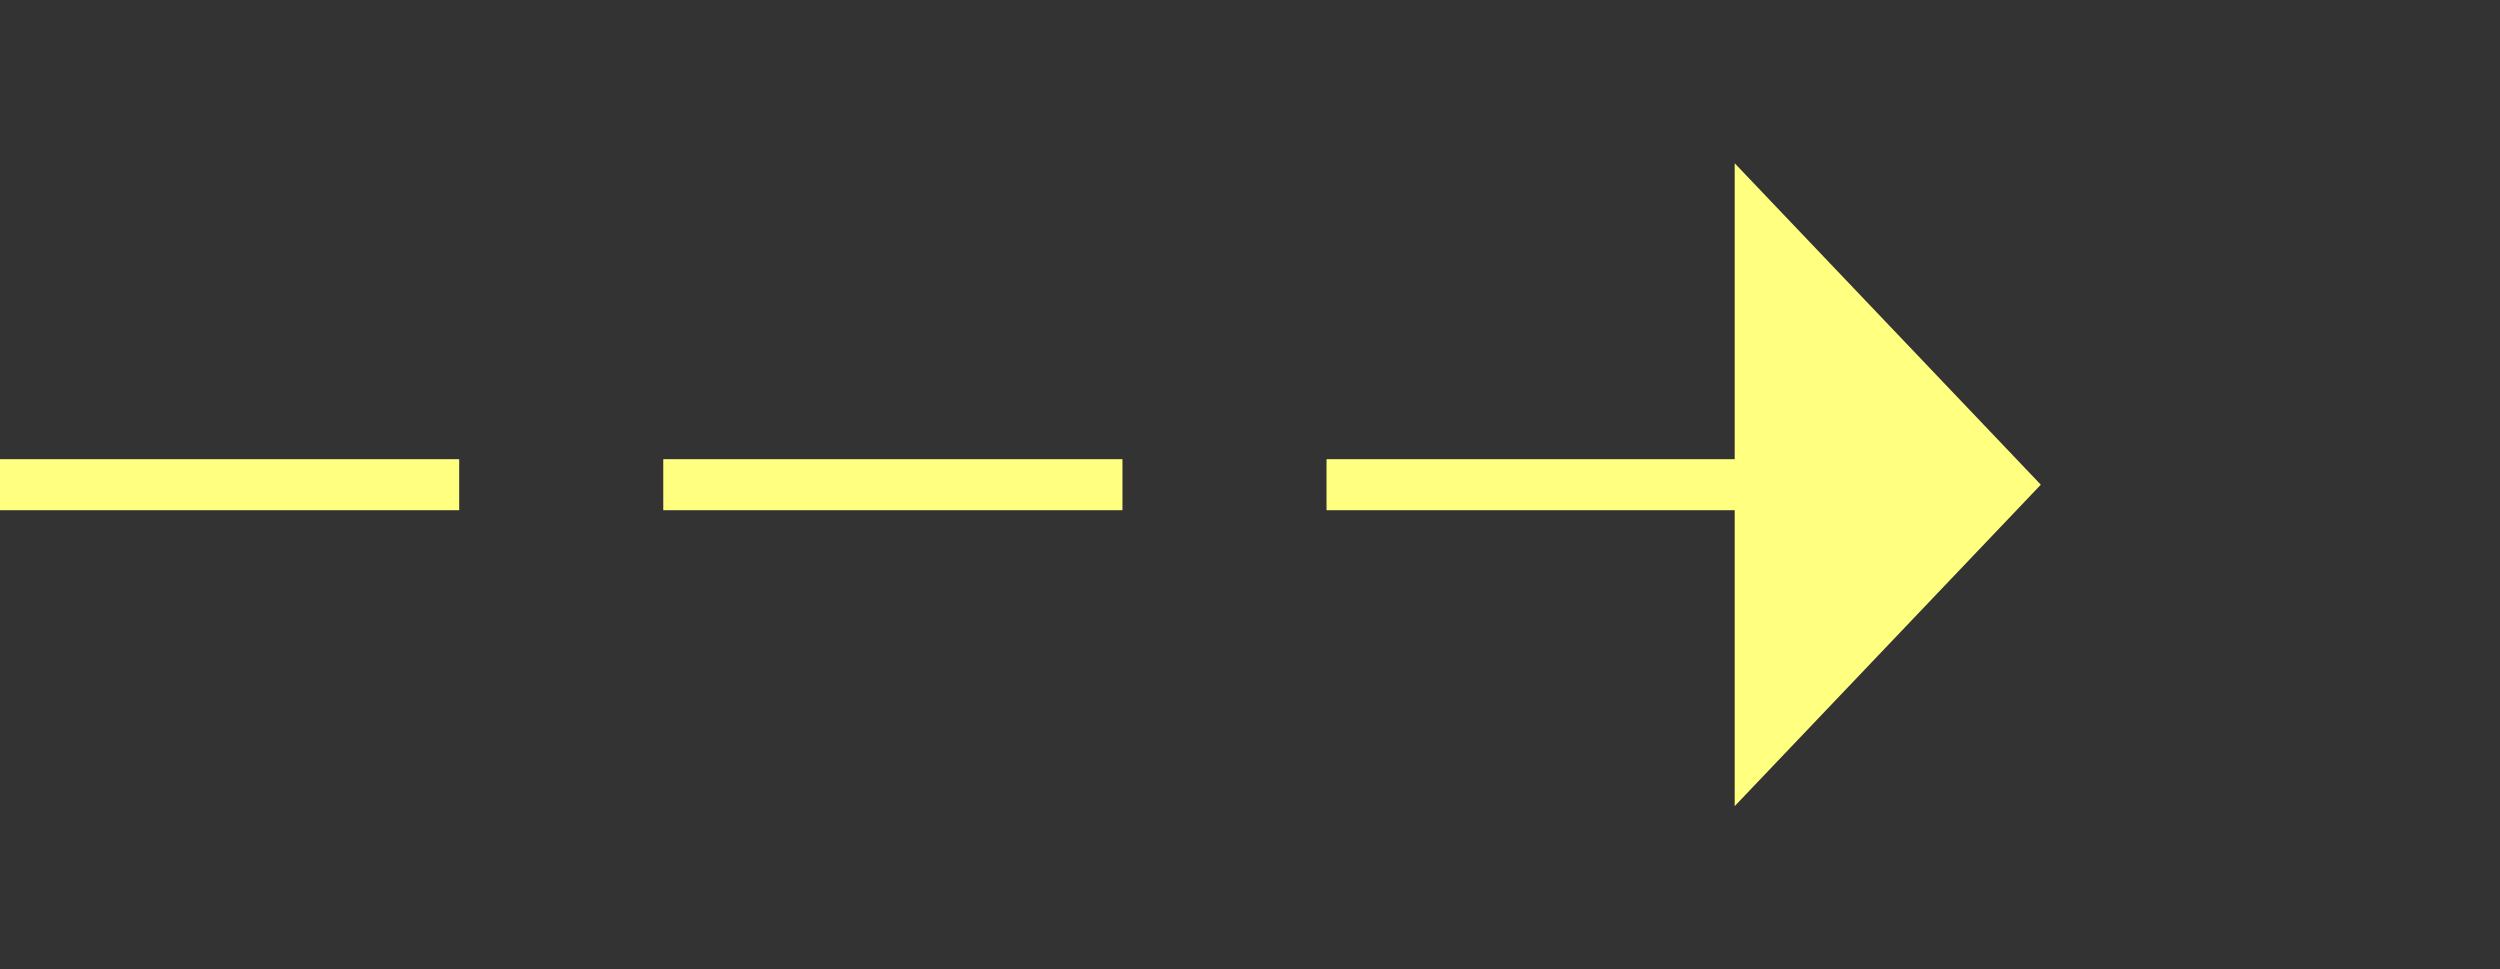
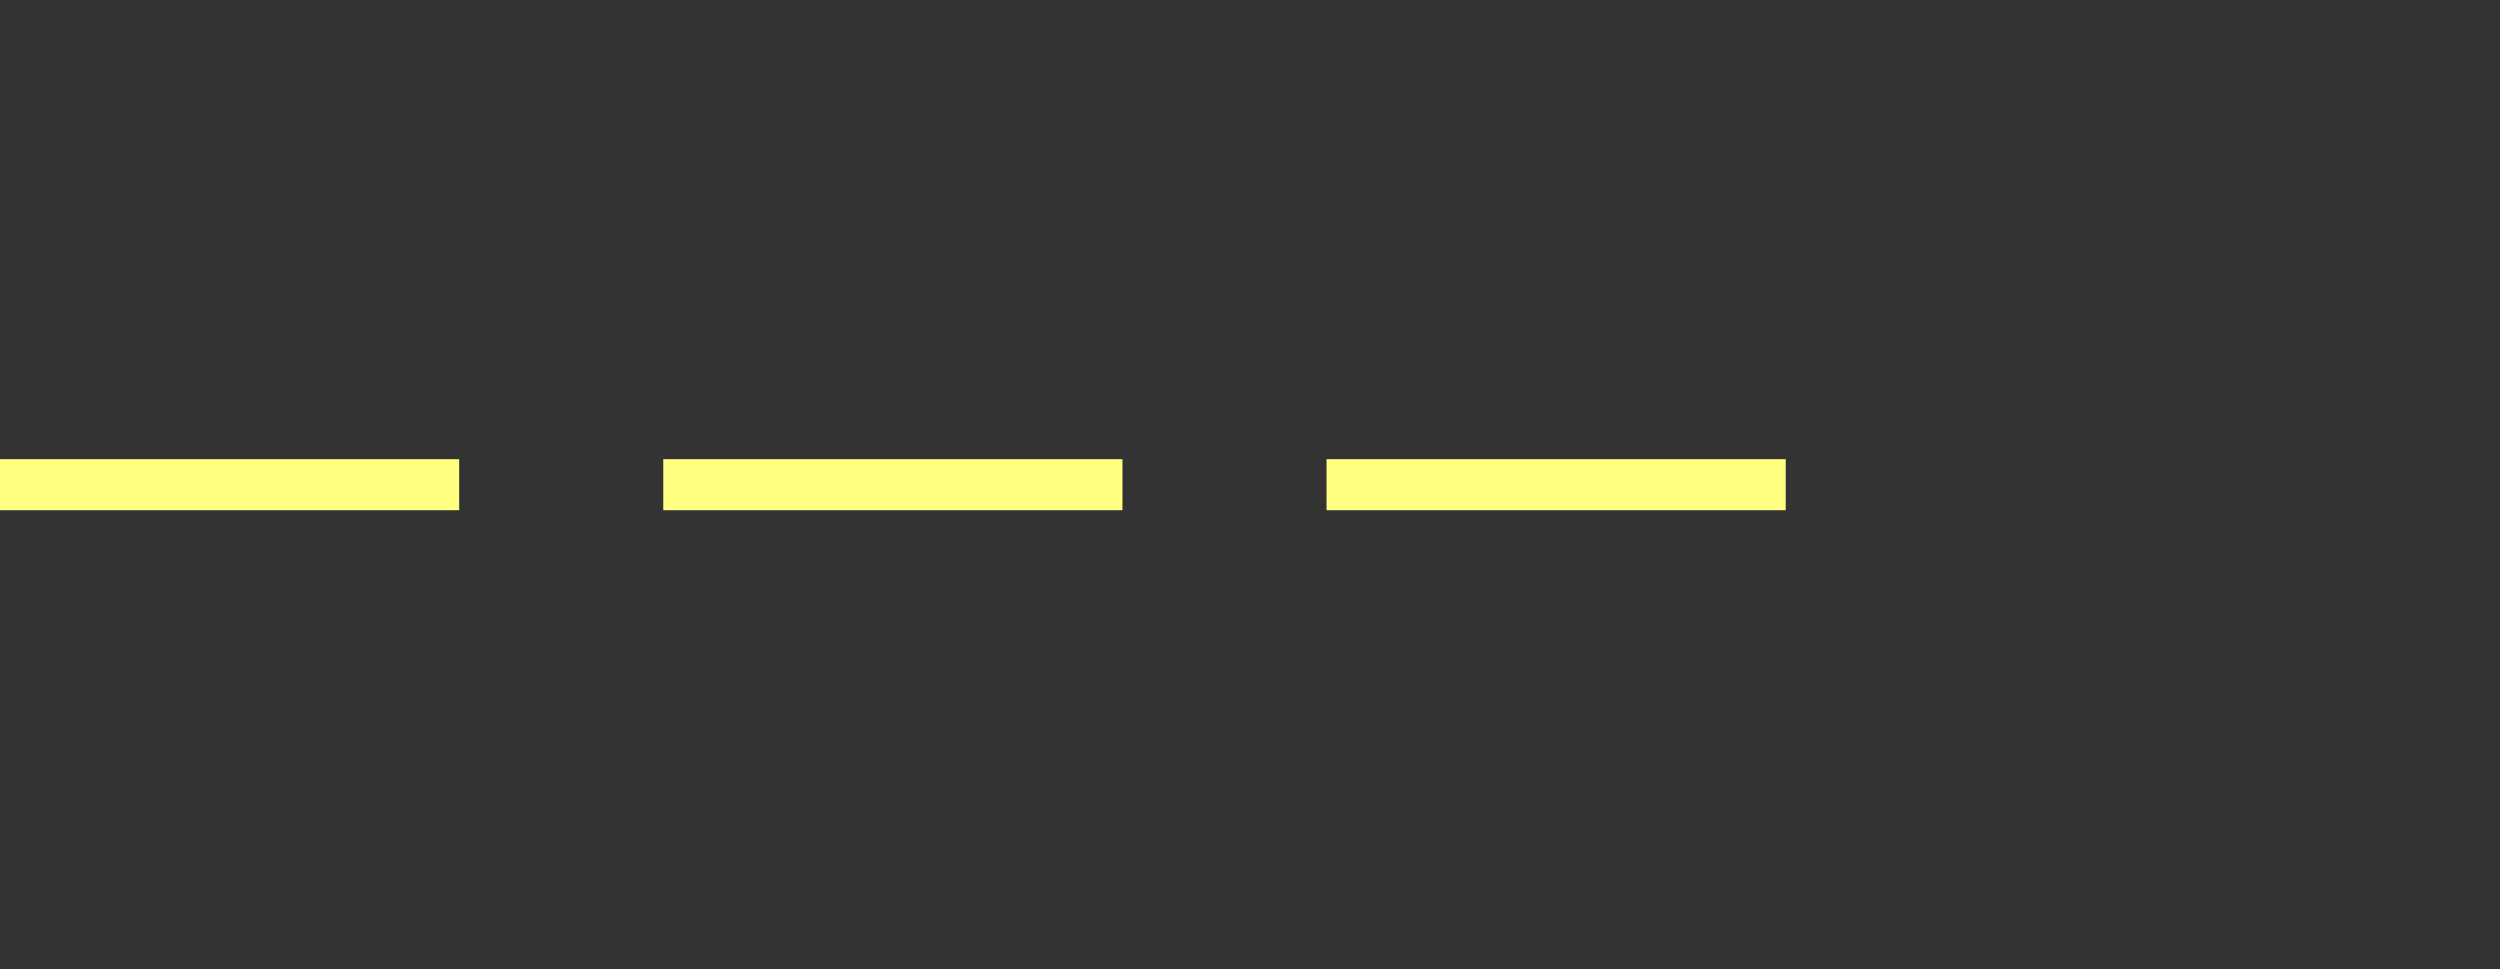
<svg xmlns="http://www.w3.org/2000/svg" version="1.1" width="49px" height="19px">
  <rect width="100%" height="100%" fill="#333333" stroke="none" />
  <g transform="matrix(1 0 0 1 -958 -17731 )">
-     <path d="M 992 17746.8  L 998 17740.5  L 992 17734.2  L 992 17746.8  Z " fill-rule="nonzero" fill="#ffff80" stroke="none" />
    <path d="M 958 17740.5  L 993 17740.5  " stroke-width="1" stroke-dasharray="9,4" stroke="#ffff80" fill="none" />
  </g>
</svg>